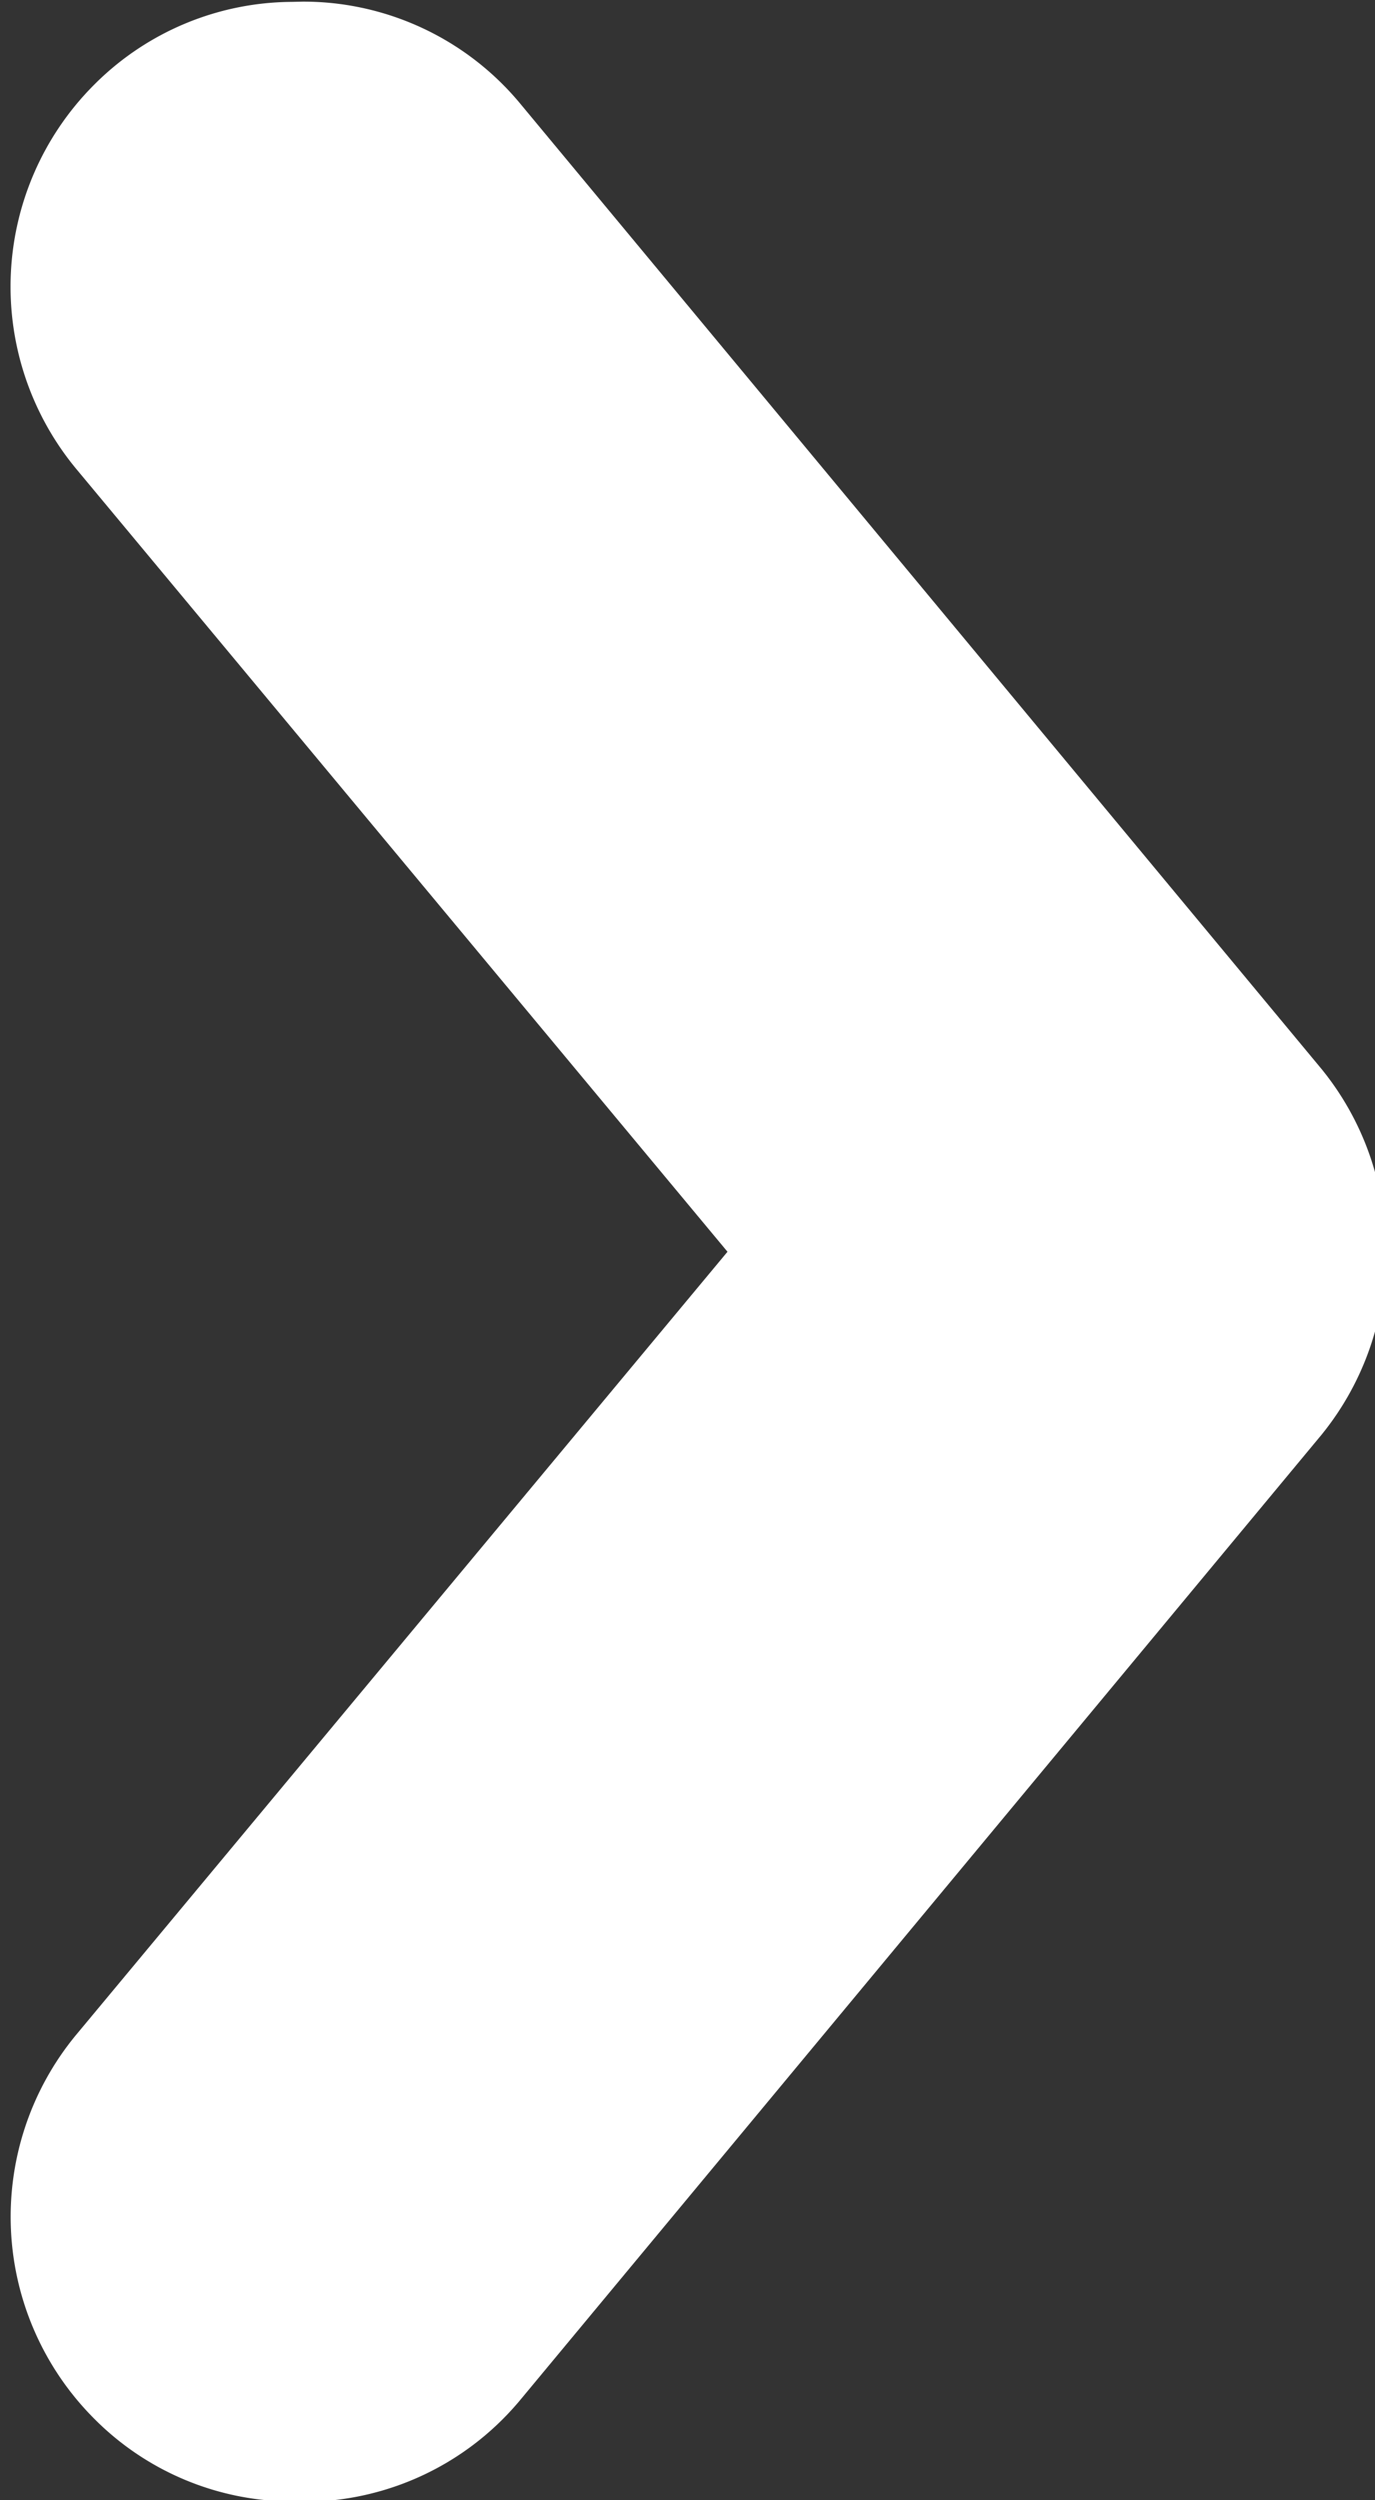
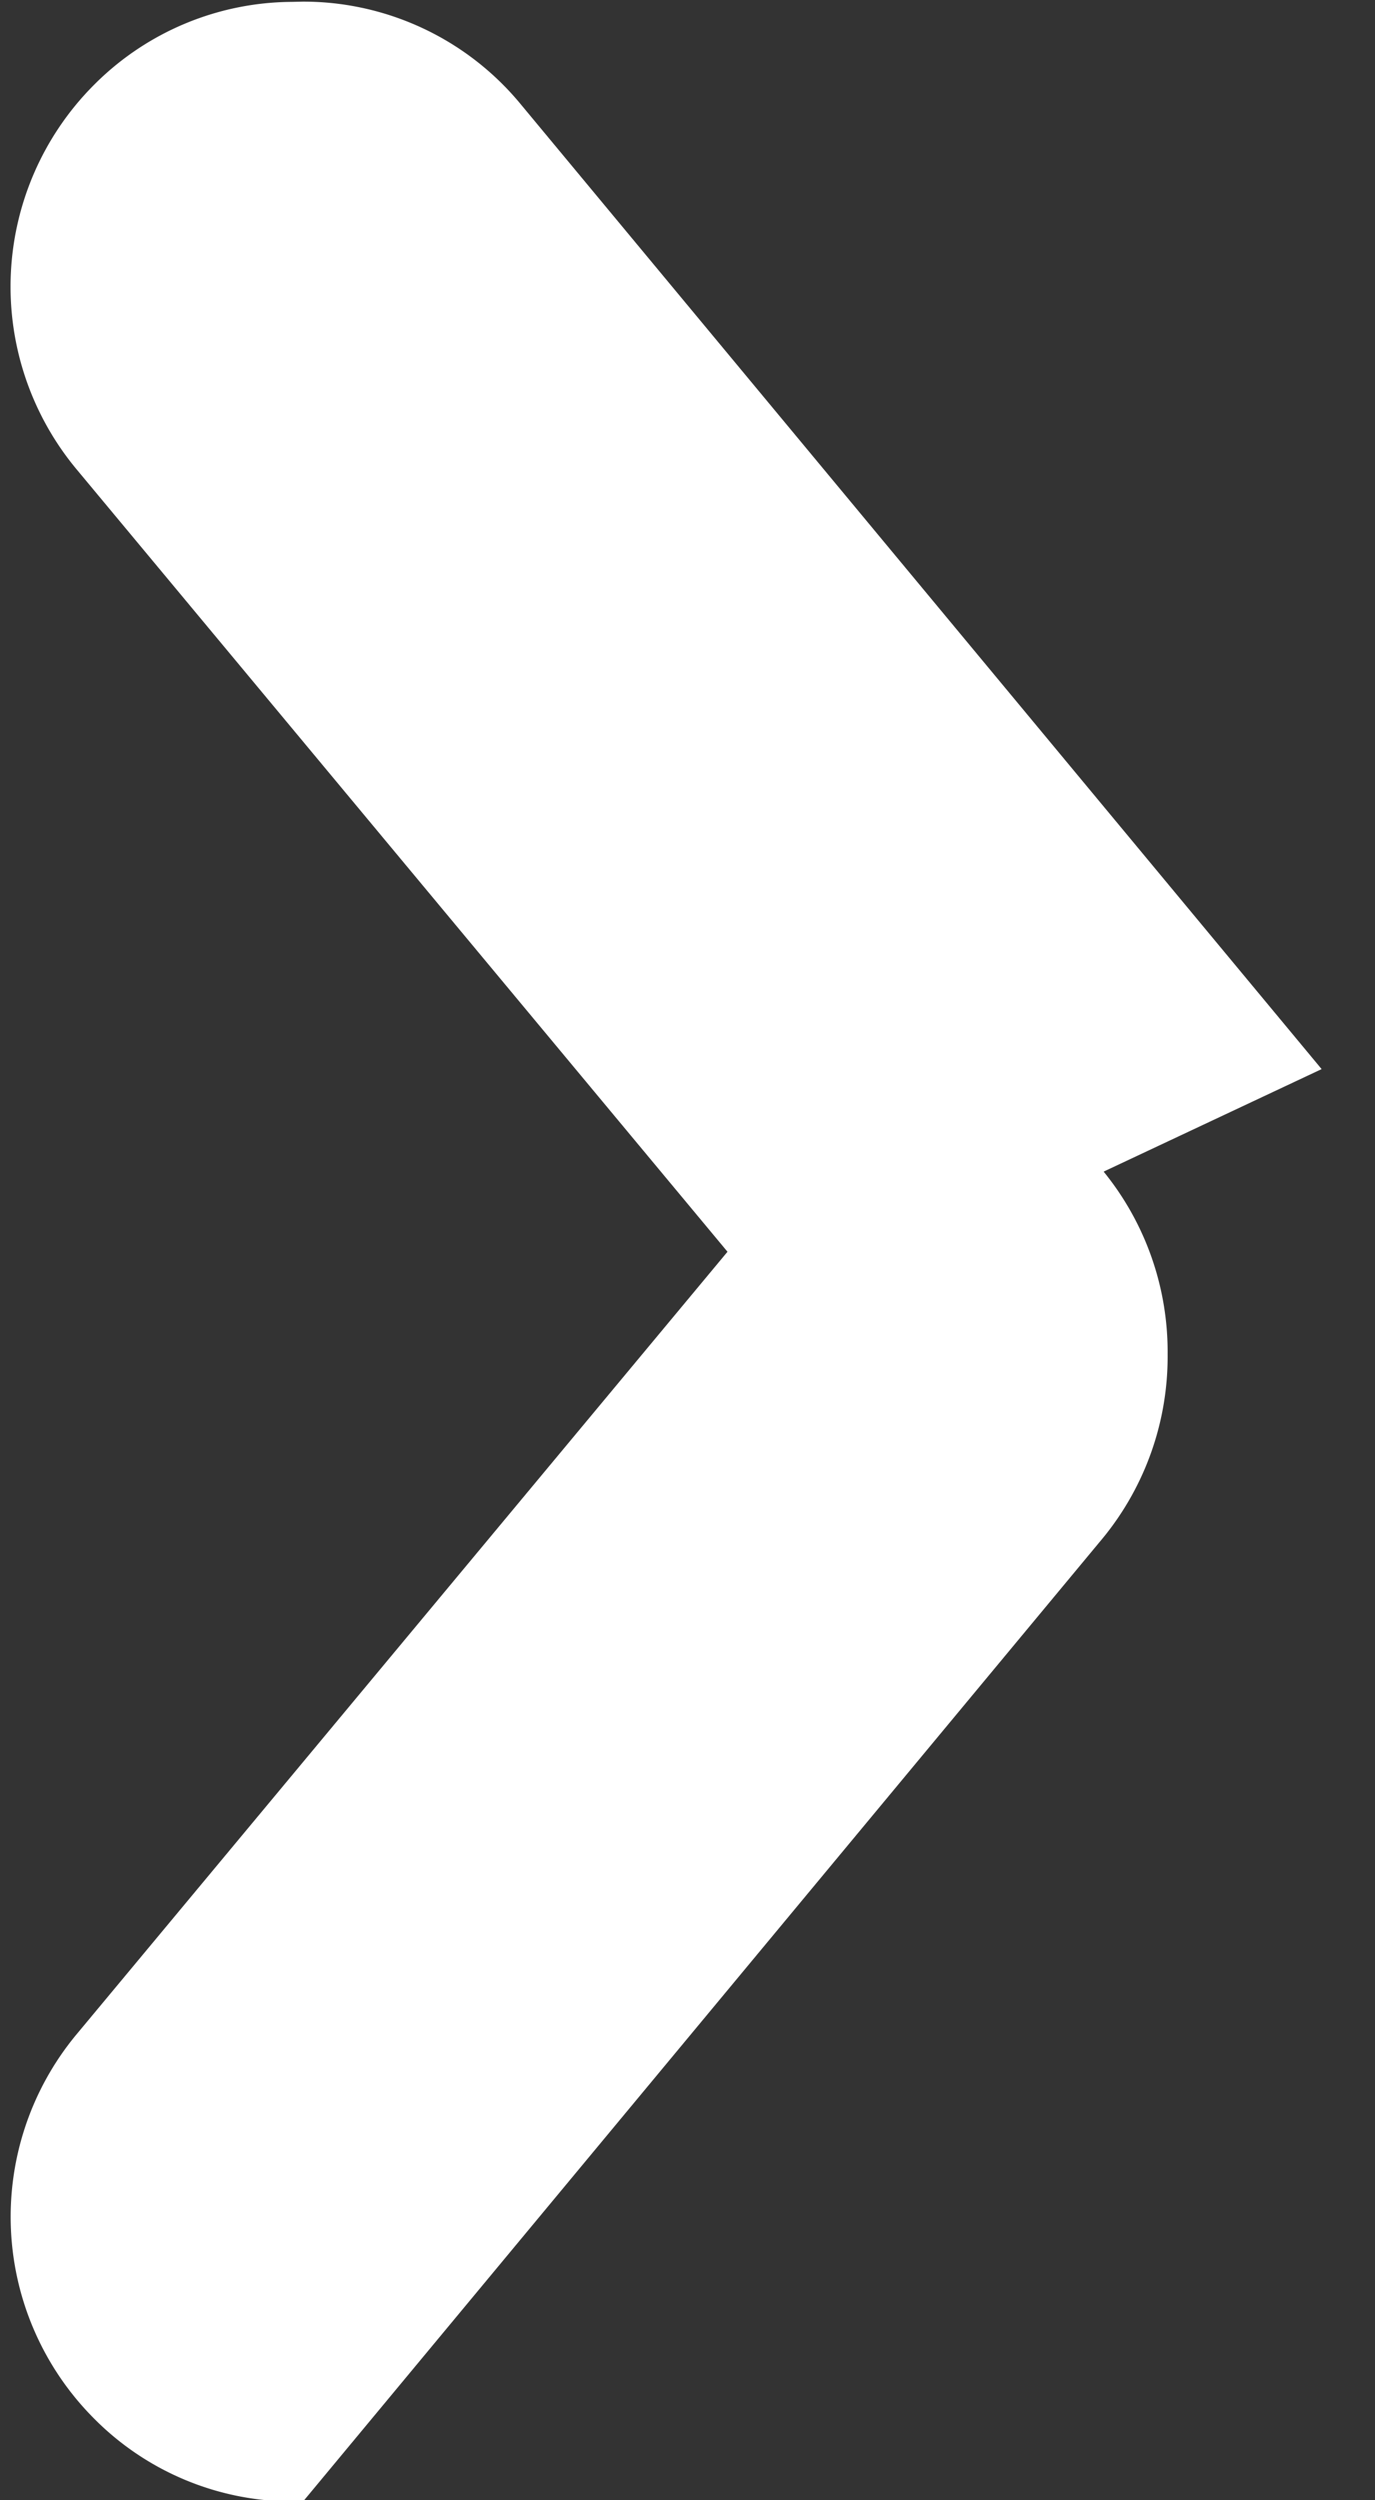
<svg xmlns="http://www.w3.org/2000/svg" width="11" height="20" viewBox="0 0 11 20">
  <rect x="0" y="0" width="11" height="20" fill="#333333" stroke="none" />
-   <path fill="#FFF" d="M10.573 8.552L4.166.834A2.255 2.255 0 002.422.013l-.09.002a2.25 2.25 0 00-1.586.67 2.285 2.285 0 00-.141 3.06l5.215 6.268-5.215 6.269a2.285 2.285 0 00.141 3.058 2.24 2.24 0 001.586.67l.09.003c.678 0 1.314-.3 1.744-.82l6.407-7.717a2.29 2.29 0 00.512-1.463 2.284 2.284 0 00-.512-1.461z" />
+   <path fill="#FFF" d="M10.573 8.552L4.166.834A2.255 2.255 0 002.422.013l-.09.002a2.25 2.25 0 00-1.586.67 2.285 2.285 0 00-.141 3.06l5.215 6.268-5.215 6.269a2.285 2.285 0 00.141 3.058 2.24 2.24 0 001.586.67l.09.003l6.407-7.717a2.29 2.29 0 00.512-1.463 2.284 2.284 0 00-.512-1.461z" />
</svg>